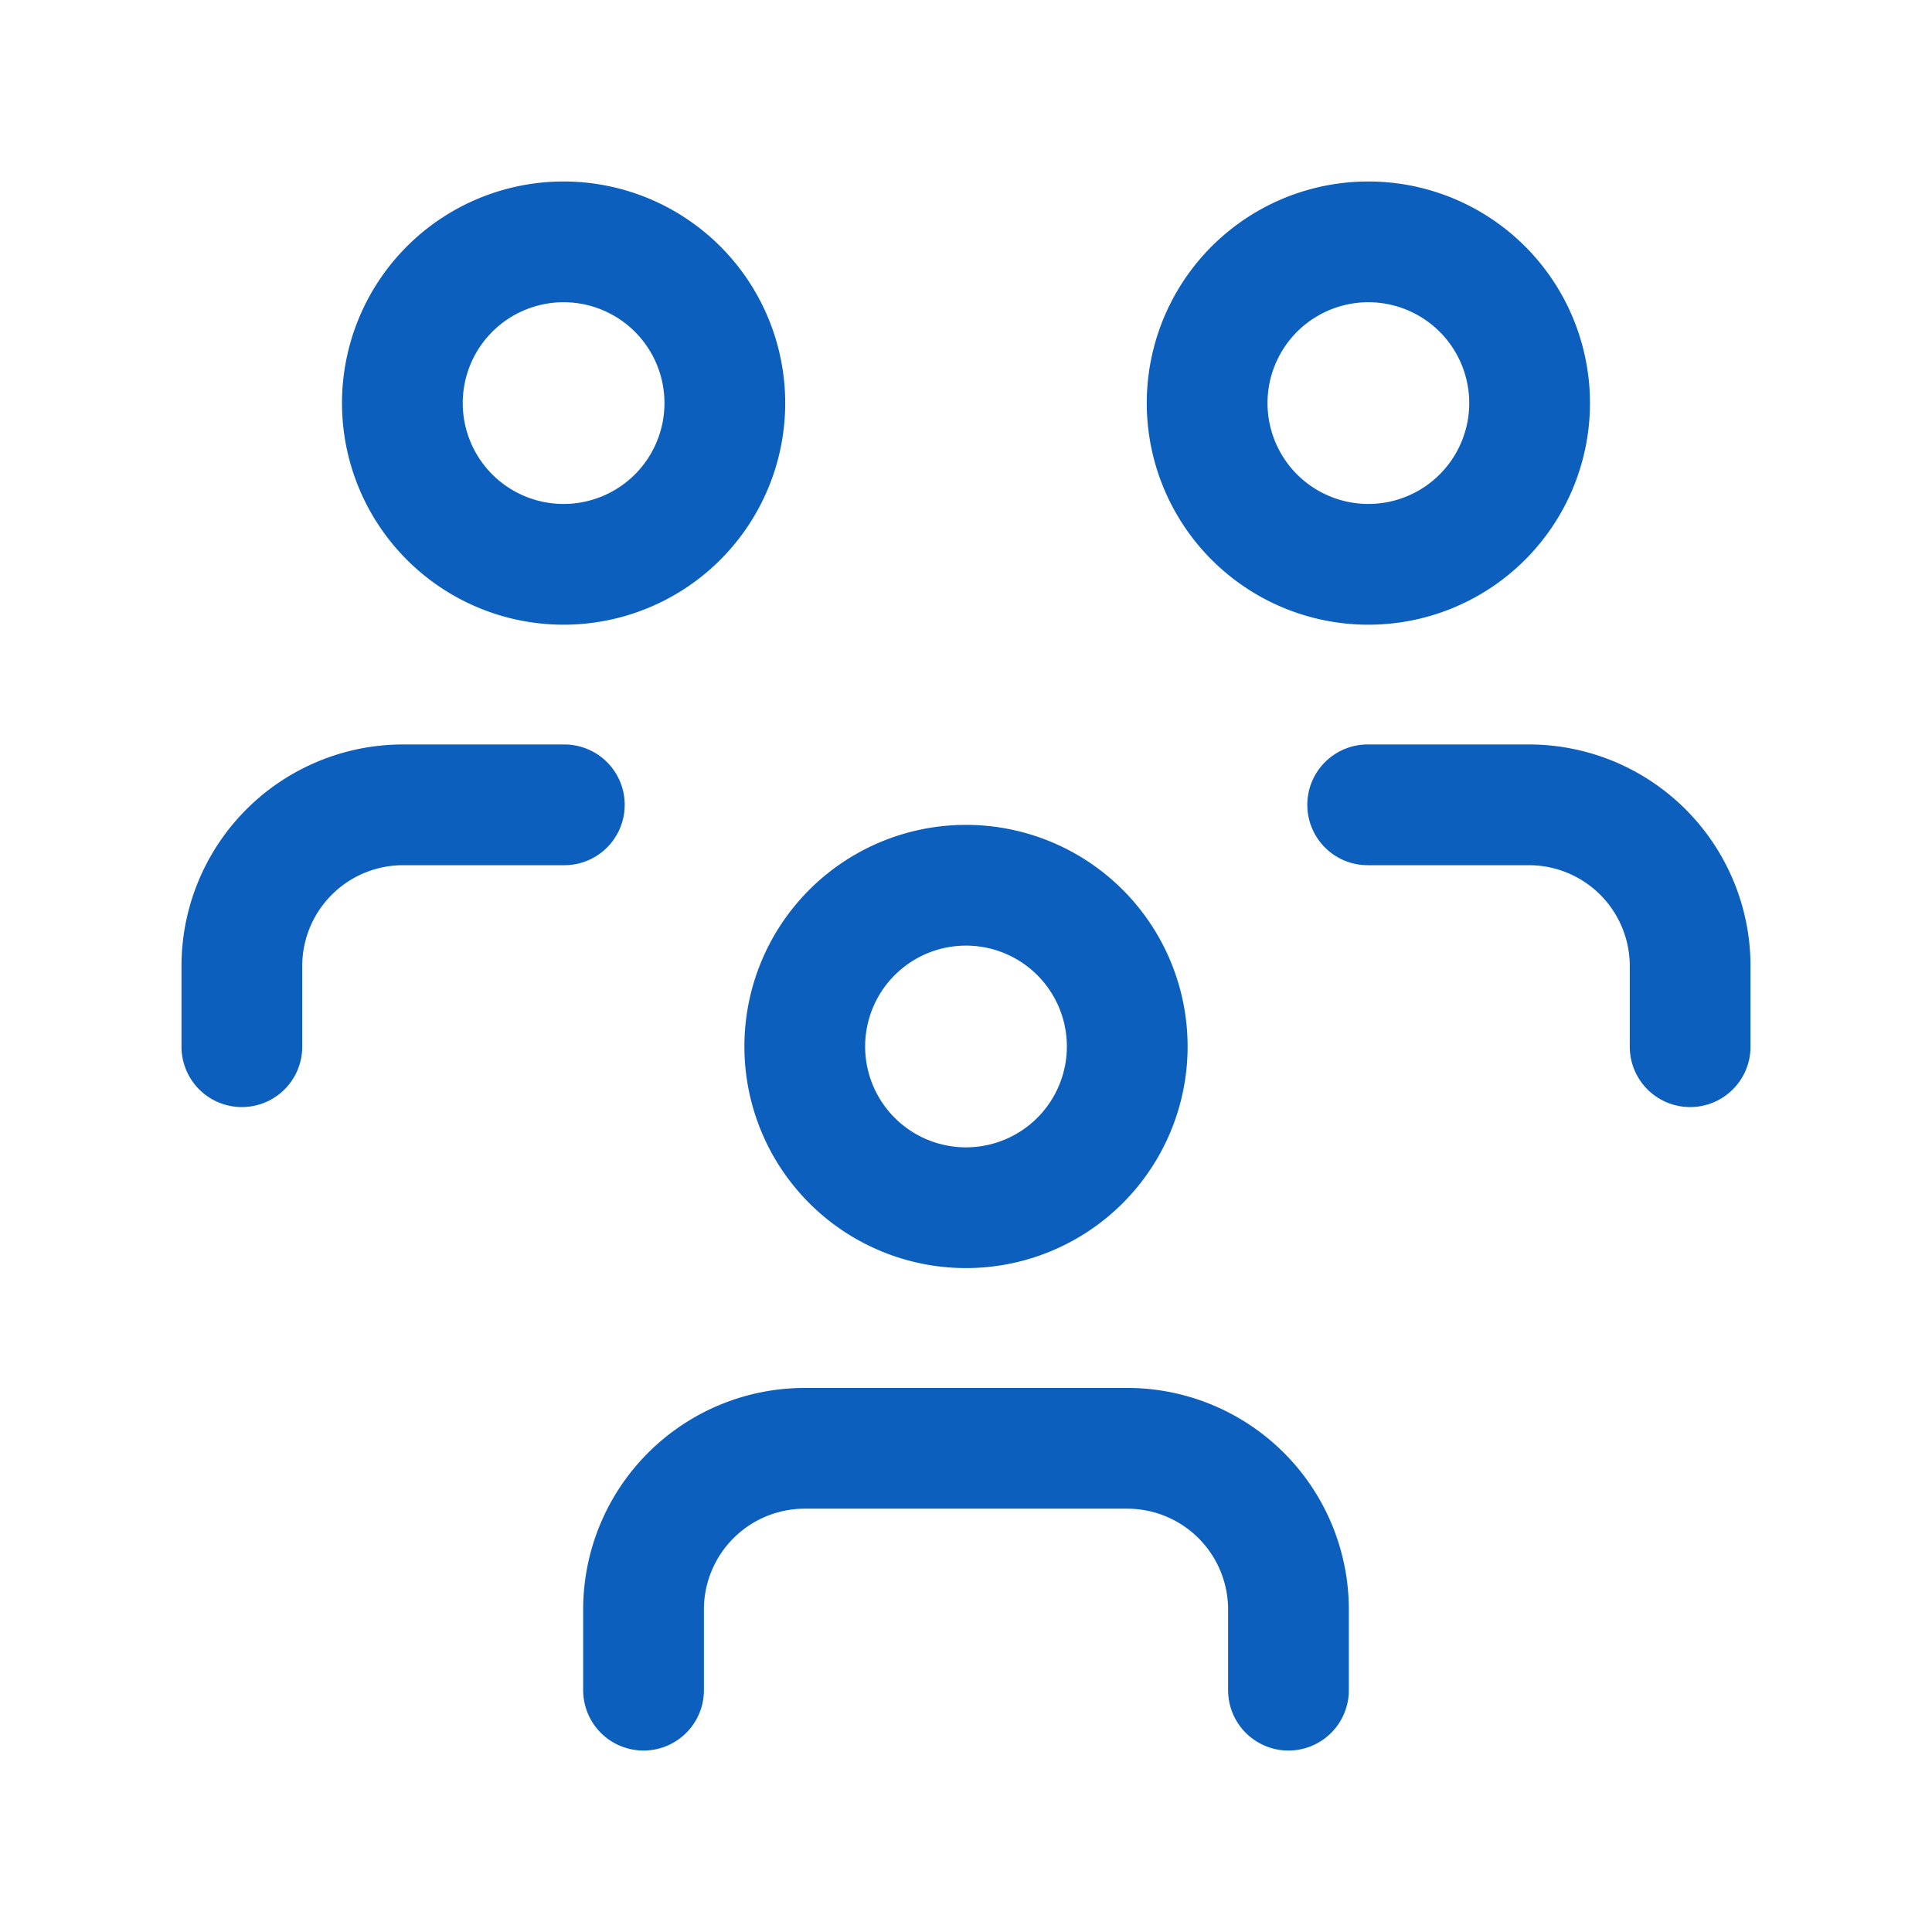
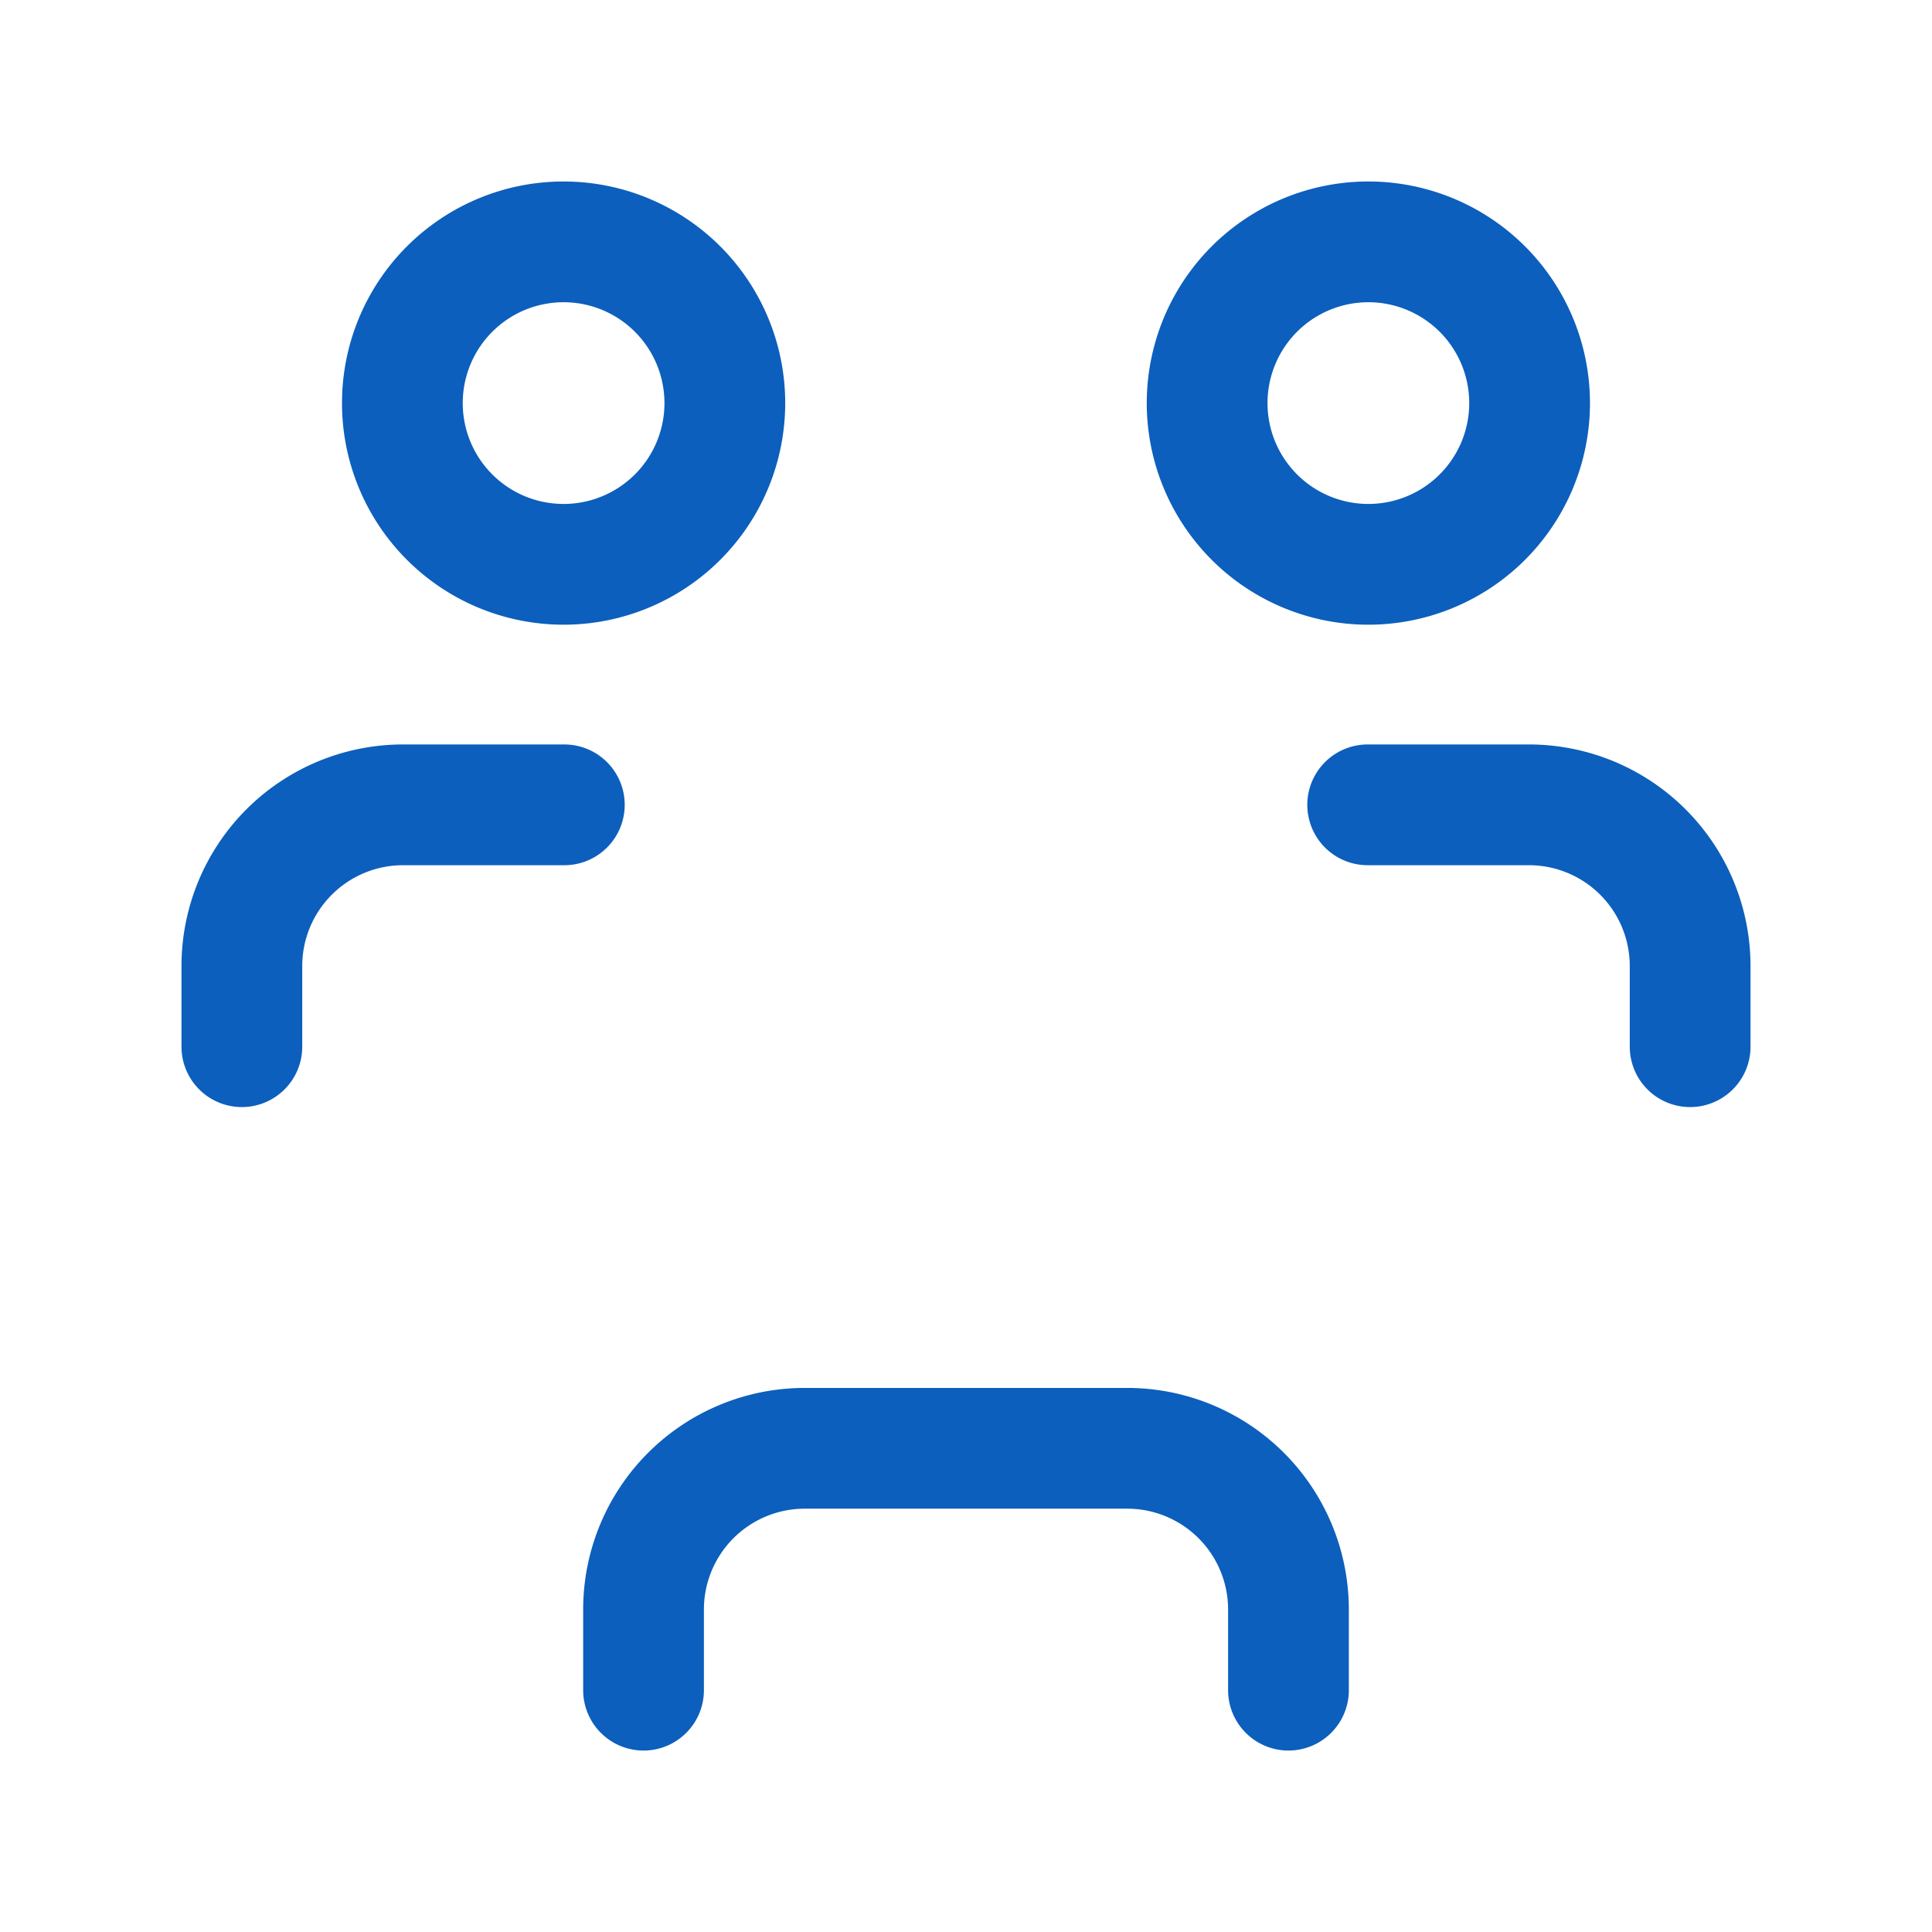
<svg xmlns="http://www.w3.org/2000/svg" id="reason-03" width="64" height="64" viewBox="0 0 64 64">
  <path id="パス_1348" data-name="パス 1348" d="M0,0H64V64H0Z" fill="none" />
-   <path id="パス_1349" data-name="パス 1349" d="M10,16.341A5.341,5.341,0,1,0,15.341,11,5.341,5.341,0,0,0,10,16.341" transform="translate(16.659 18.325)" fill="none" stroke="#0c5fbc" stroke-linecap="round" stroke-linejoin="round" stroke-width="4" />
  <path id="パス_1350" data-name="パス 1350" d="M8,26.012V23.341A5.341,5.341,0,0,1,13.341,18H24.023a5.341,5.341,0,0,1,5.341,5.341v2.671" transform="translate(13.318 29.977)" fill="none" stroke="#0c5fbc" stroke-linecap="round" stroke-linejoin="round" stroke-width="4" />
  <path id="パス_1351" data-name="パス 1351" d="M15,8.341A5.341,5.341,0,1,0,20.341,3,5.341,5.341,0,0,0,15,8.341" transform="translate(24.988 5.012)" fill="none" stroke="#0c5fbc" stroke-linecap="round" stroke-linejoin="round" stroke-width="4" />
  <path id="パス_1352" data-name="パス 1352" d="M17,10h5.341a5.341,5.341,0,0,1,5.341,5.341v2.671" transform="translate(28.306 16.661)" fill="none" stroke="#0c5fbc" stroke-linecap="round" stroke-linejoin="round" stroke-width="4" />
  <path id="パス_1353" data-name="パス 1353" d="M5,8.341A5.341,5.341,0,1,0,10.341,3,5.341,5.341,0,0,0,5,8.341" transform="translate(8.329 5.012)" fill="none" stroke="#0c5fbc" stroke-linecap="round" stroke-linejoin="round" stroke-width="4" />
  <path id="パス_1354" data-name="パス 1354" d="M3,18.012V15.341A5.341,5.341,0,0,1,8.341,10h5.341" transform="translate(5.012 16.661)" fill="none" stroke="#0c5fbc" stroke-linecap="round" stroke-linejoin="round" stroke-width="4" />
</svg>